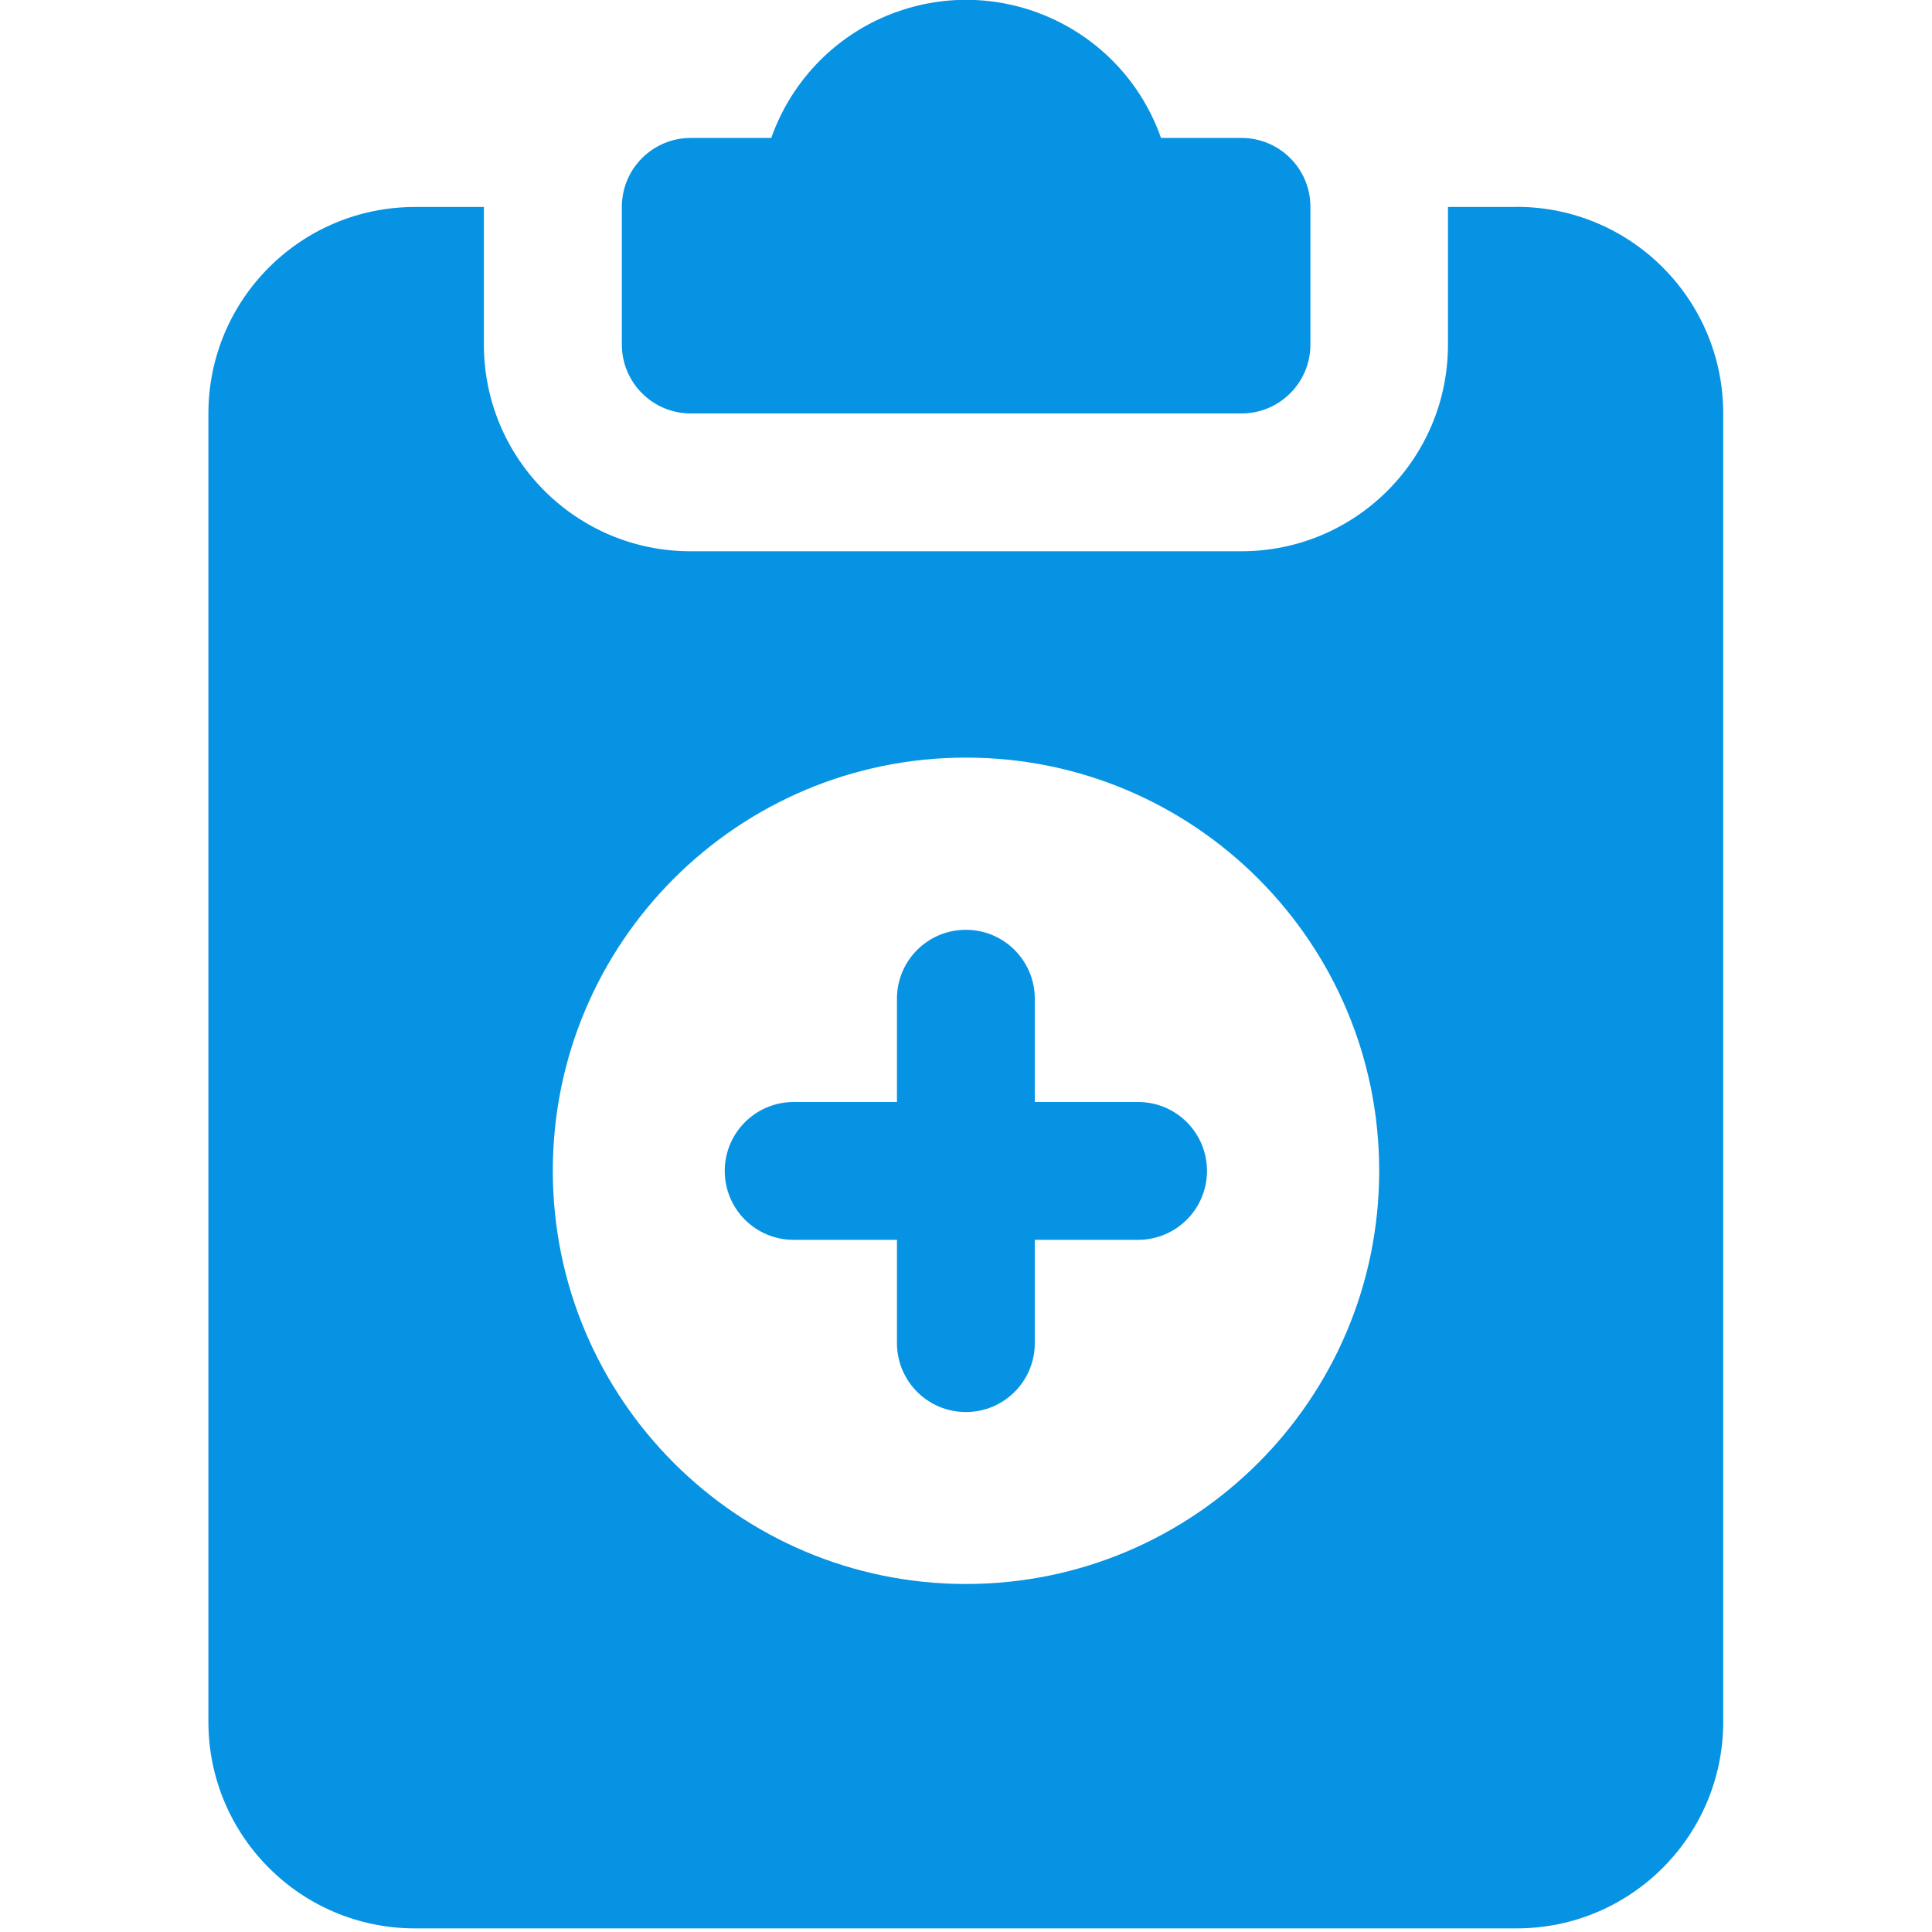
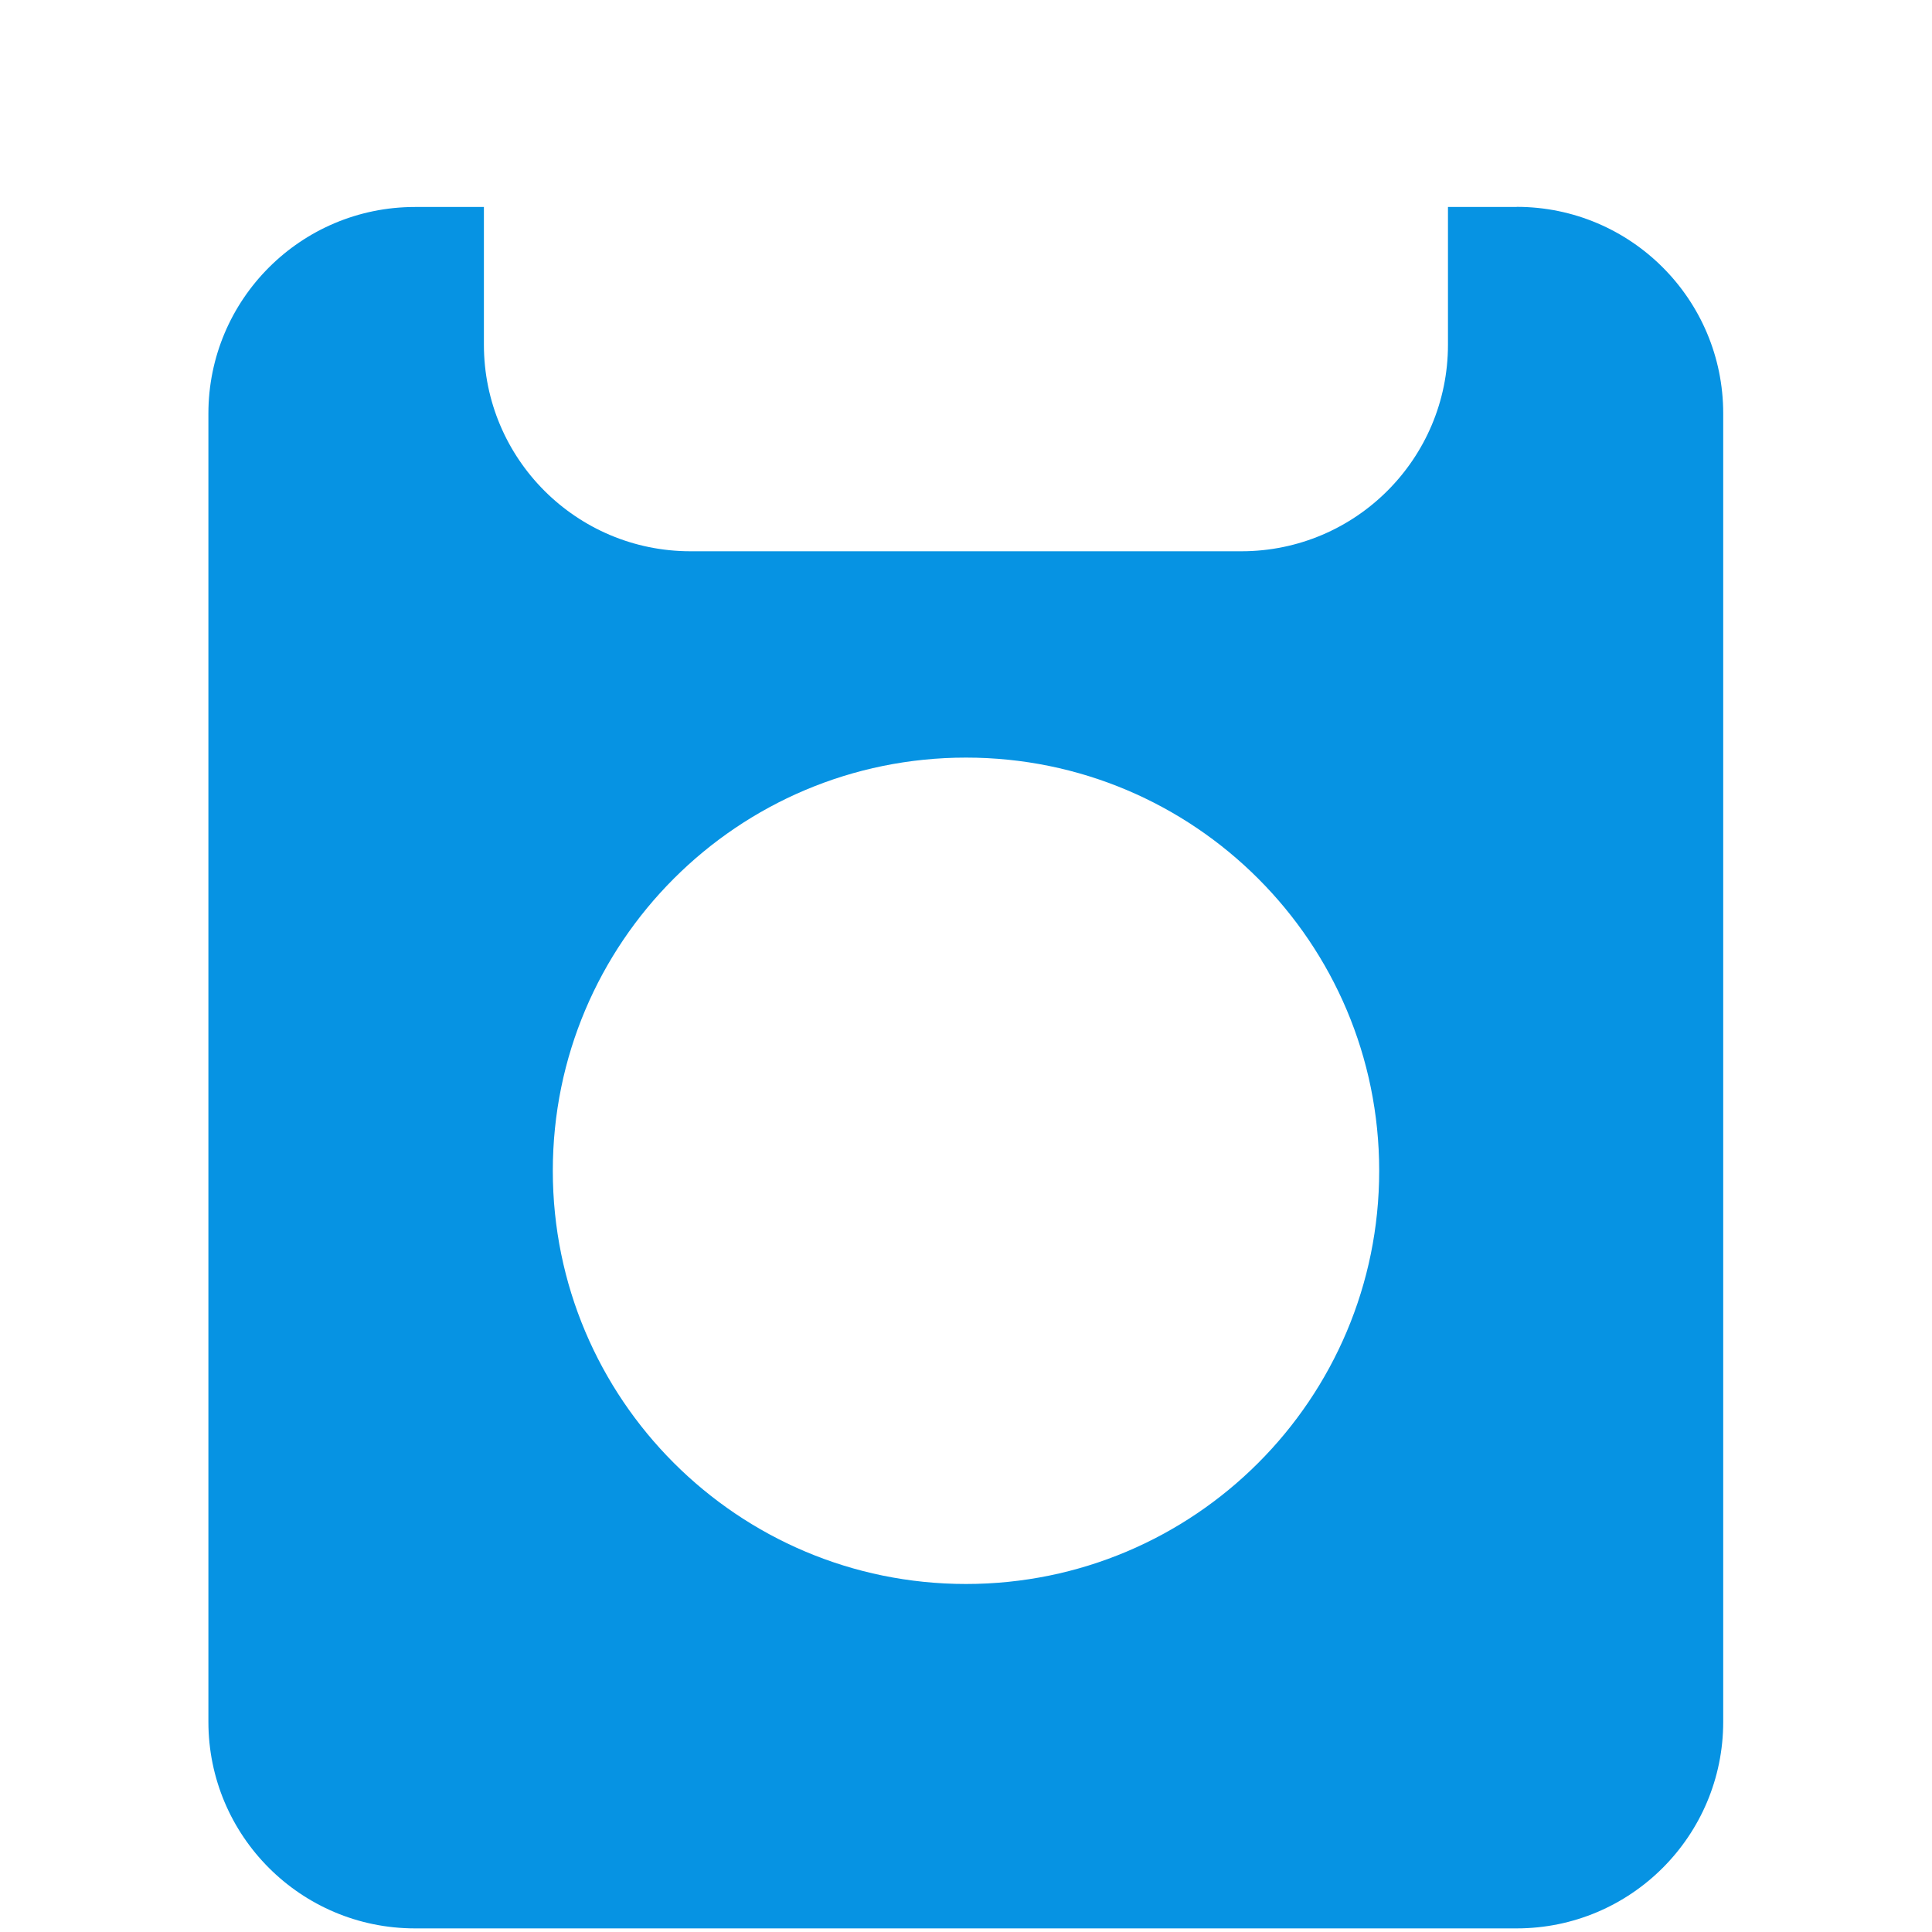
<svg xmlns="http://www.w3.org/2000/svg" id="Layer_1" data-name="Layer 1" viewBox="0 0 150 150">
  <defs>
    <style>      .cls-1 {        fill: #0693e3;        stroke-width: 0px;      }    </style>
  </defs>
  <g id="_25-Medical-report" data-name=" 25-Medical-report">
    <path class="cls-1" d="M117.77,16.07h-5.35v10.69c0,8.86-7.18,16.04-16.04,16.04h-42.77c-8.86,0-16.04-7.18-16.04-16.04v-10.69h-5.35c-8.86,0-16.04,7.18-16.04,16.04v101.57c0,8.86,7.18,16.04,16.04,16.04h85.53c8.86,0,16.04-7.18,16.04-16.04V32.1c0-8.86-7.18-16.04-16.04-16.04ZM75,122.98c-17.71,0-32.08-14.36-32.08-32.08s14.36-32.08,32.08-32.08,32.08,14.36,32.08,32.08-14.36,32.08-32.08,32.08Z" />
-     <path class="cls-1" d="M53.62,32.1h42.77c2.95,0,5.35-2.39,5.35-5.35v-10.69c0-2.95-2.39-5.35-5.35-5.35h-6.25c-2.94-8.36-12.1-12.75-20.45-9.81-4.59,1.61-8.19,5.22-9.81,9.81h-6.25c-2.95,0-5.35,2.39-5.35,5.35v10.69c0,2.95,2.39,5.35,5.35,5.35Z" />
-     <path class="cls-1" d="M88.36,85.56h-8.02v-8.02c0-2.95-2.39-5.35-5.35-5.35s-5.35,2.39-5.35,5.35v8.02h-8.02c-2.95,0-5.35,2.39-5.35,5.35s2.39,5.35,5.35,5.35h8.02v8.02c0,2.95,2.39,5.35,5.35,5.35s5.35-2.39,5.35-5.35v-8.02h8.02c2.95,0,5.35-2.39,5.35-5.35s-2.39-5.35-5.35-5.35Z" />
  </g>
</svg>